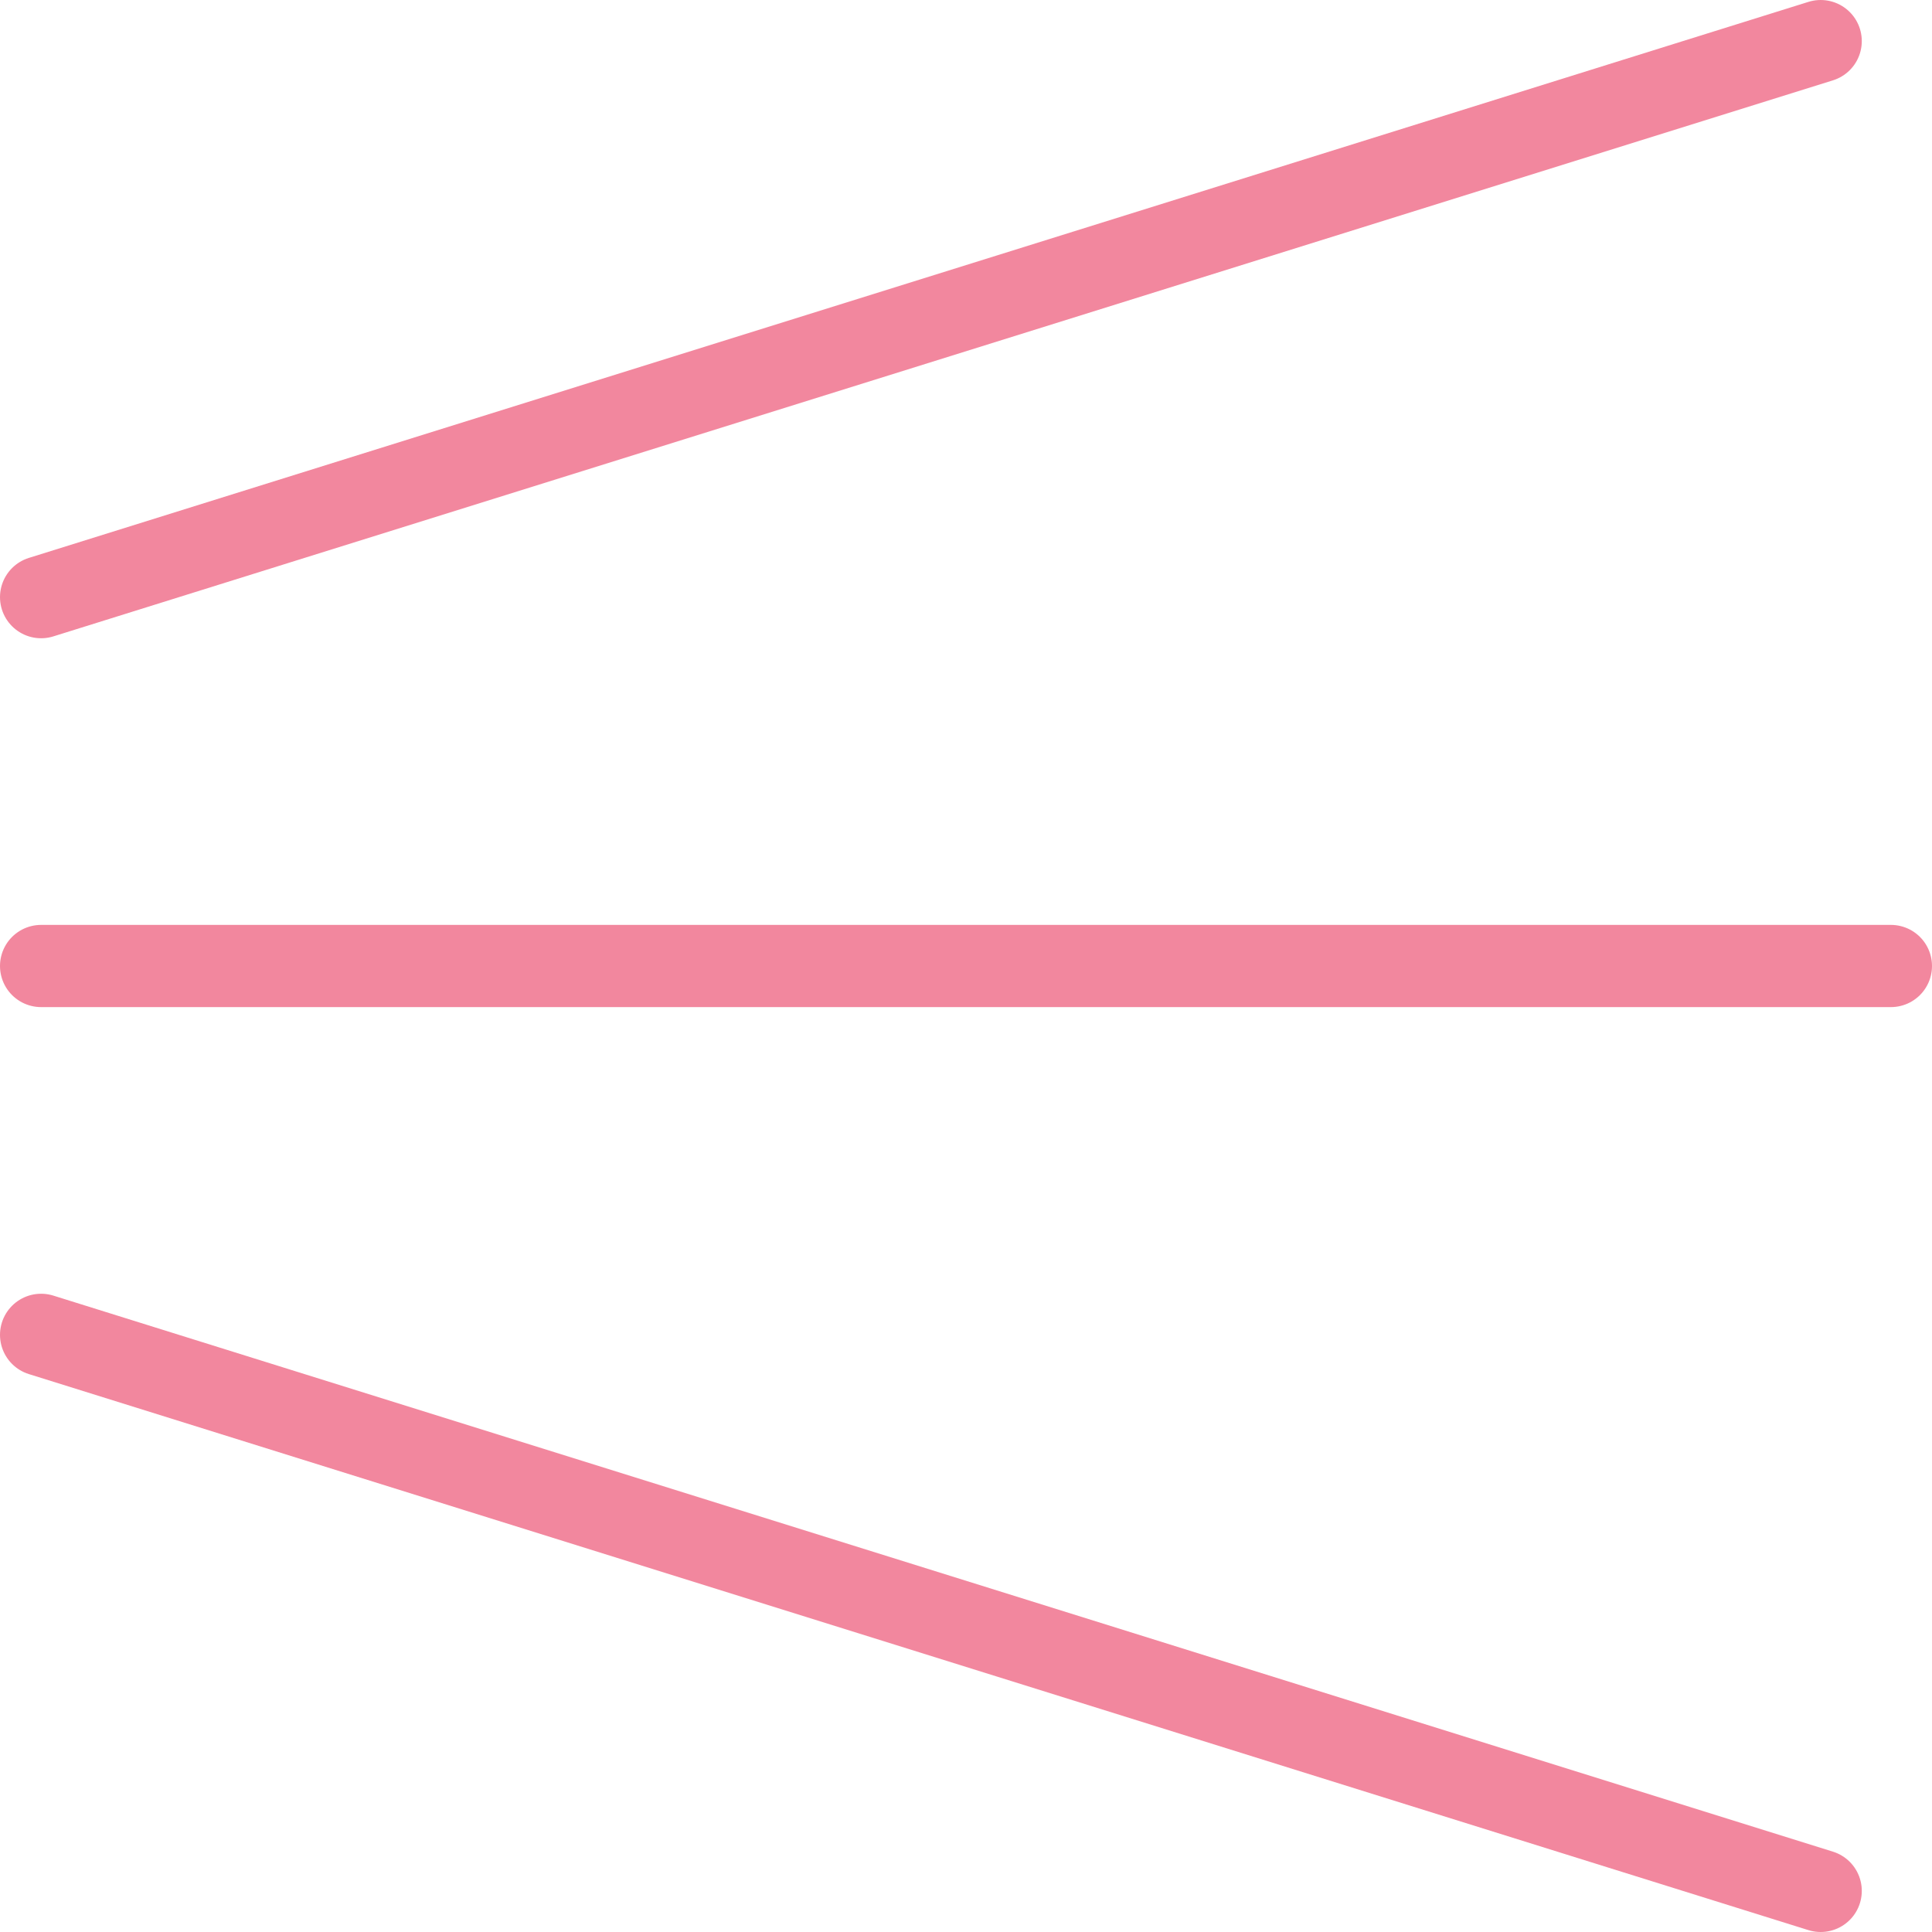
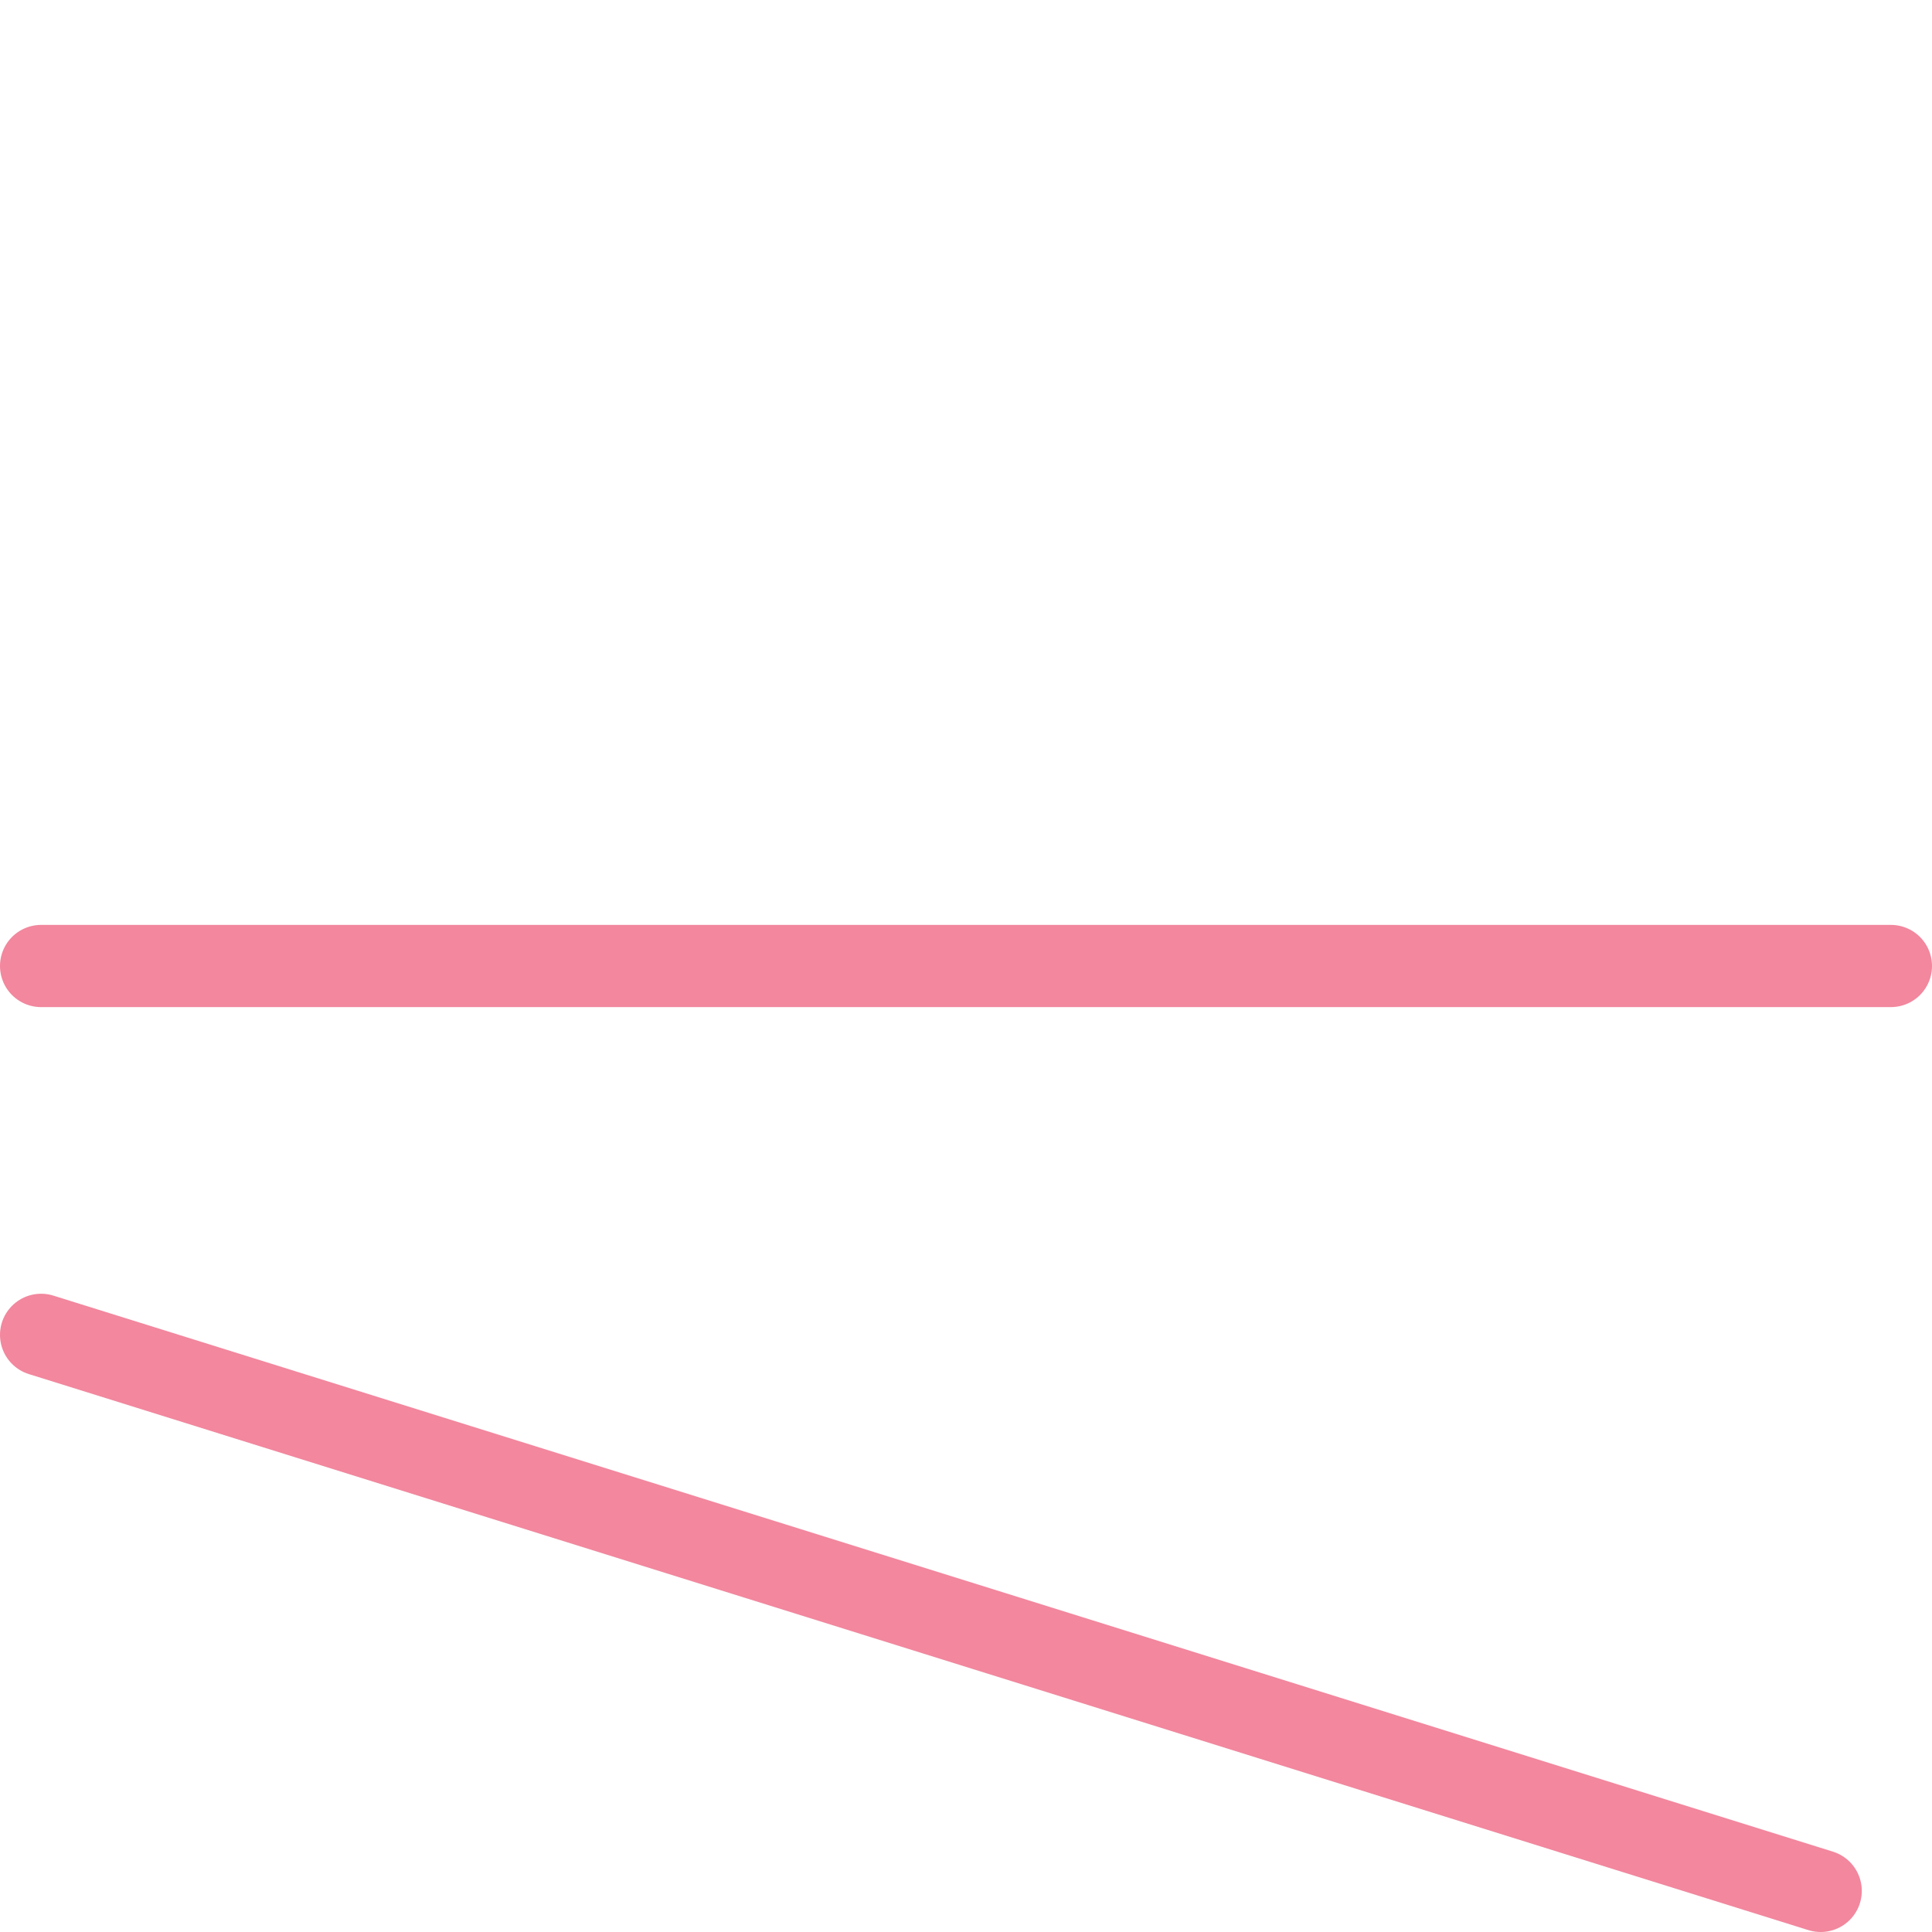
<svg xmlns="http://www.w3.org/2000/svg" version="1.1" x="0px" y="0px" width="47px" height="47px" viewBox="0 0 47 47" enable-background="new 0 0 47 47" xml:space="preserve">
  <g>
-     <line fill="none" stroke="#F2879E" stroke-width="2" stroke-linecap="round" stroke-linejoin="round" stroke-miterlimit="10" x1="1" y1="14.527" x2="44.292" y2="1" />
    <line fill="none" stroke="#F2879E" stroke-width="2" stroke-linecap="round" stroke-linejoin="round" stroke-miterlimit="10" x1="1" y1="23.5" x2="46" y2="23.5" />
    <line fill="none" stroke="#F2879E" stroke-width="2" stroke-linecap="round" stroke-linejoin="round" stroke-miterlimit="10" x1="1" y1="32.473" x2="44.292" y2="46" />
  </g>
</svg>